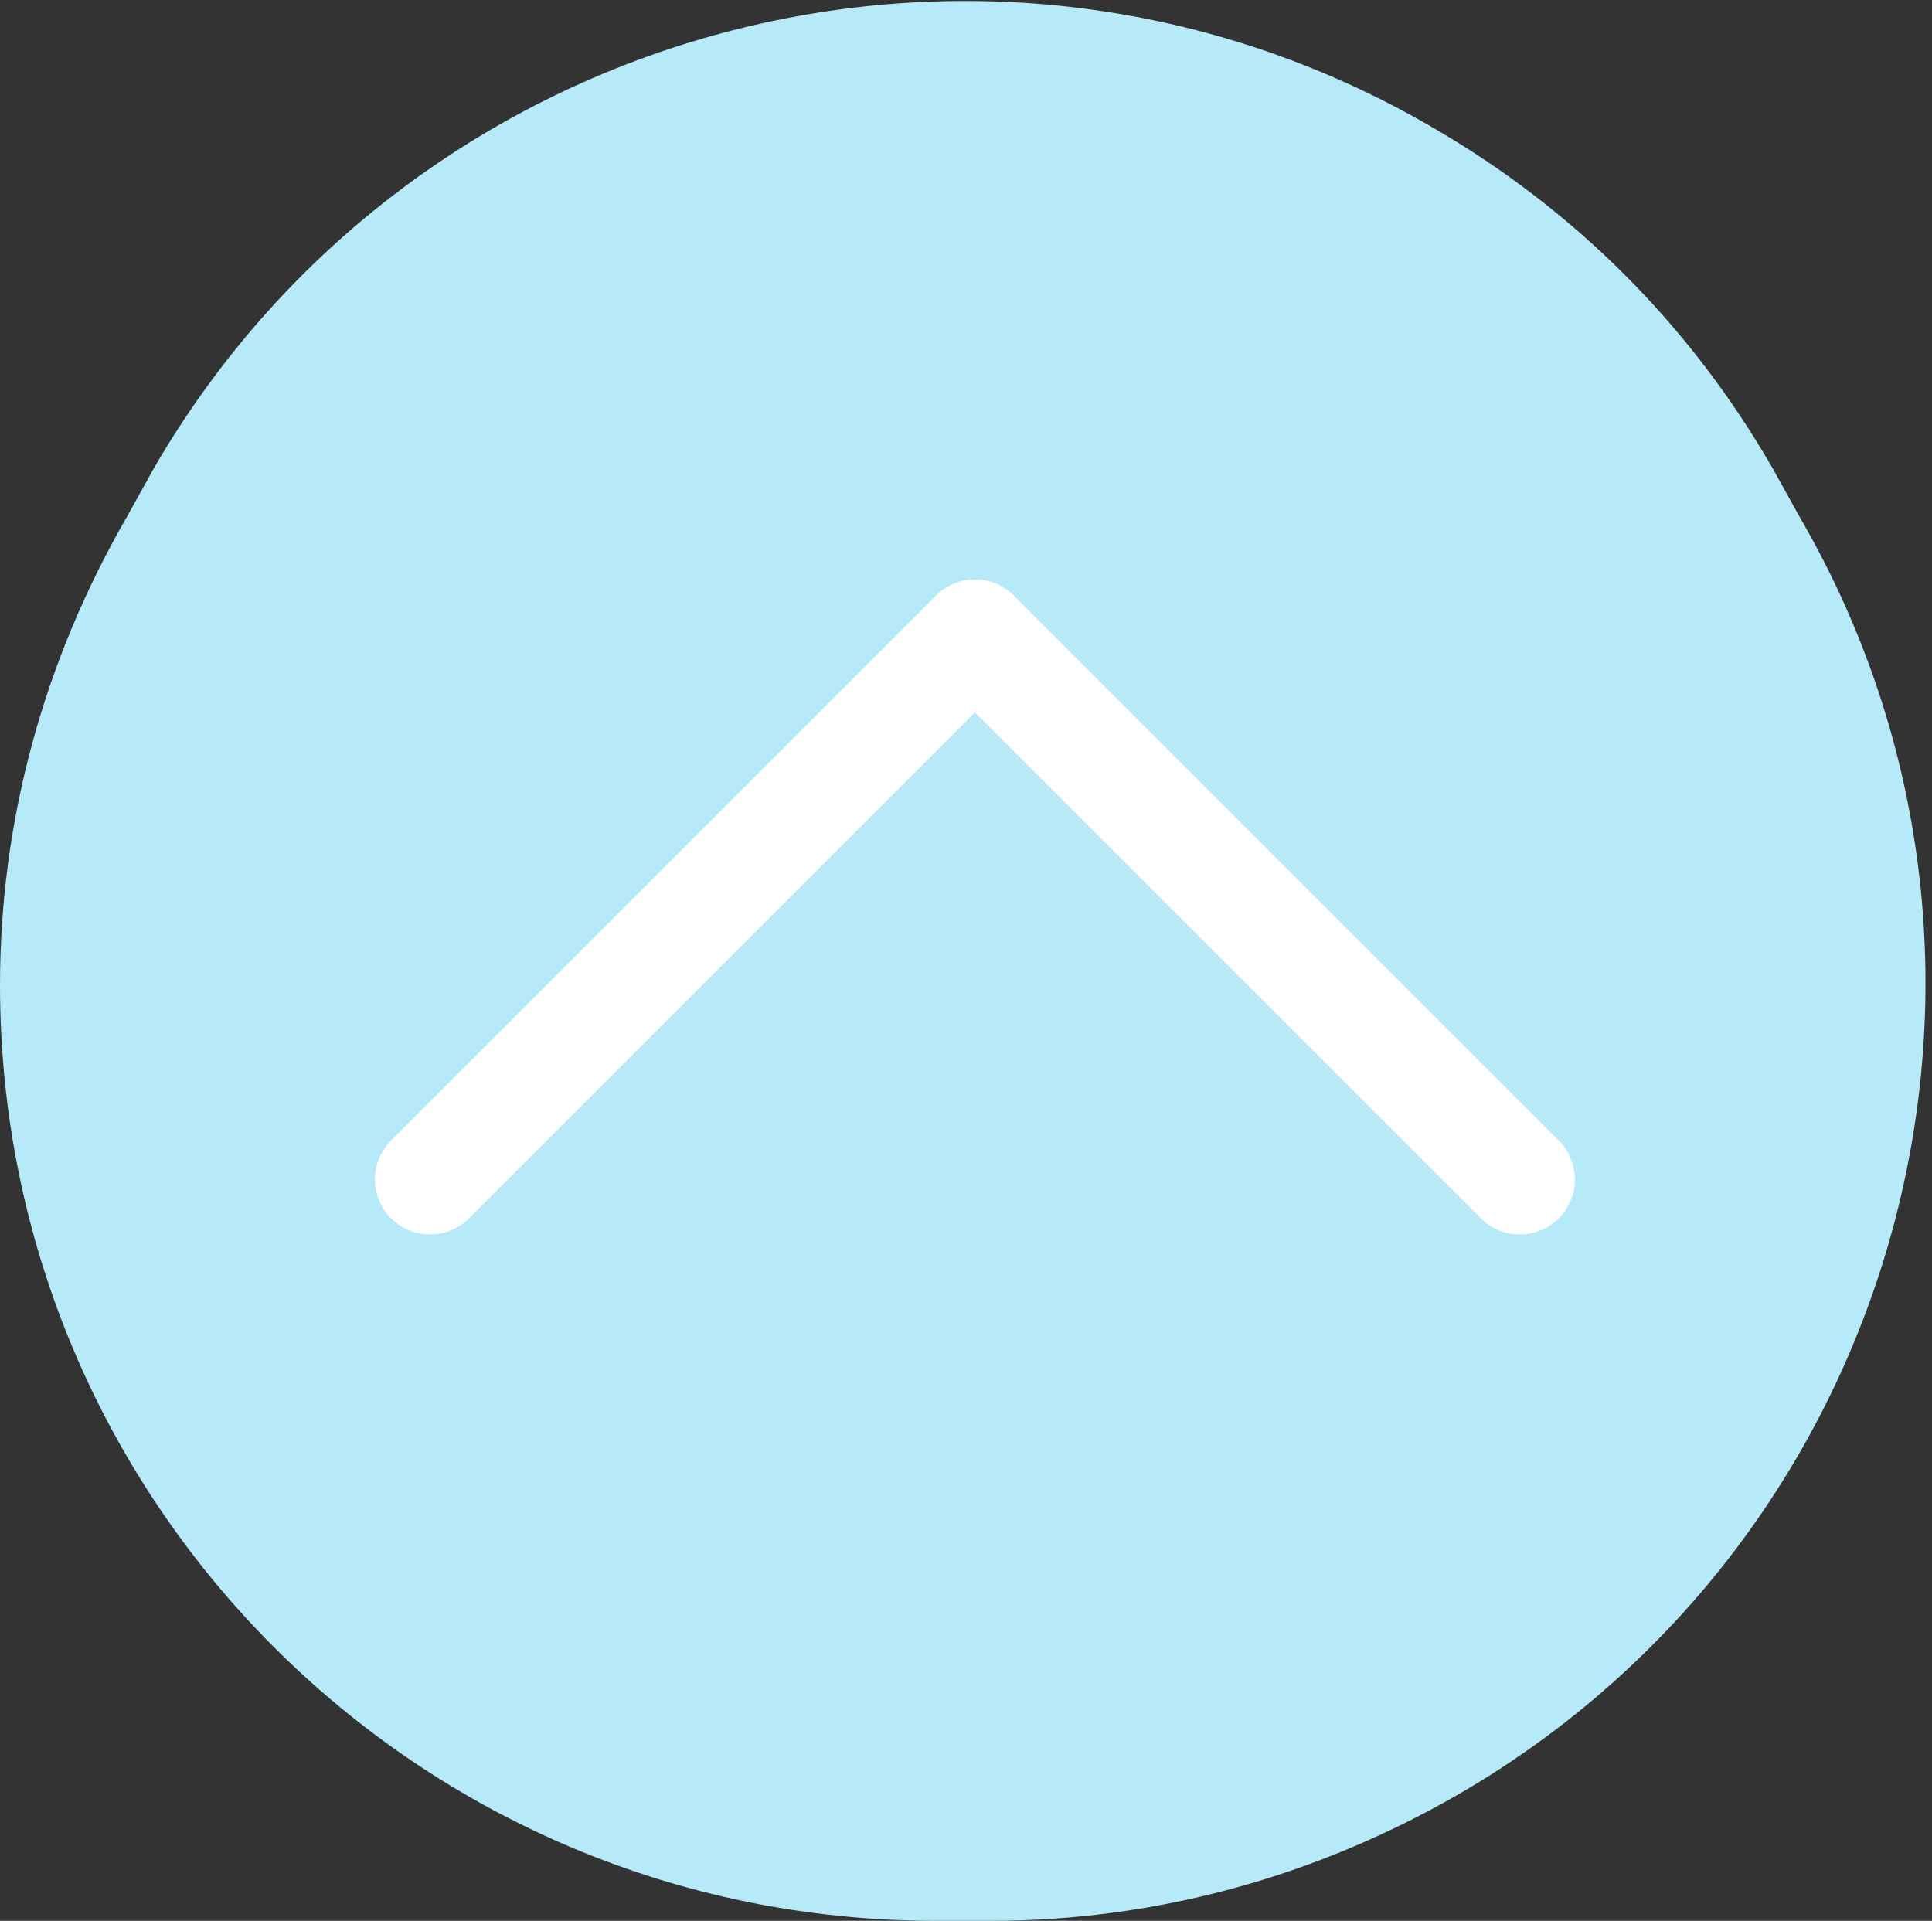
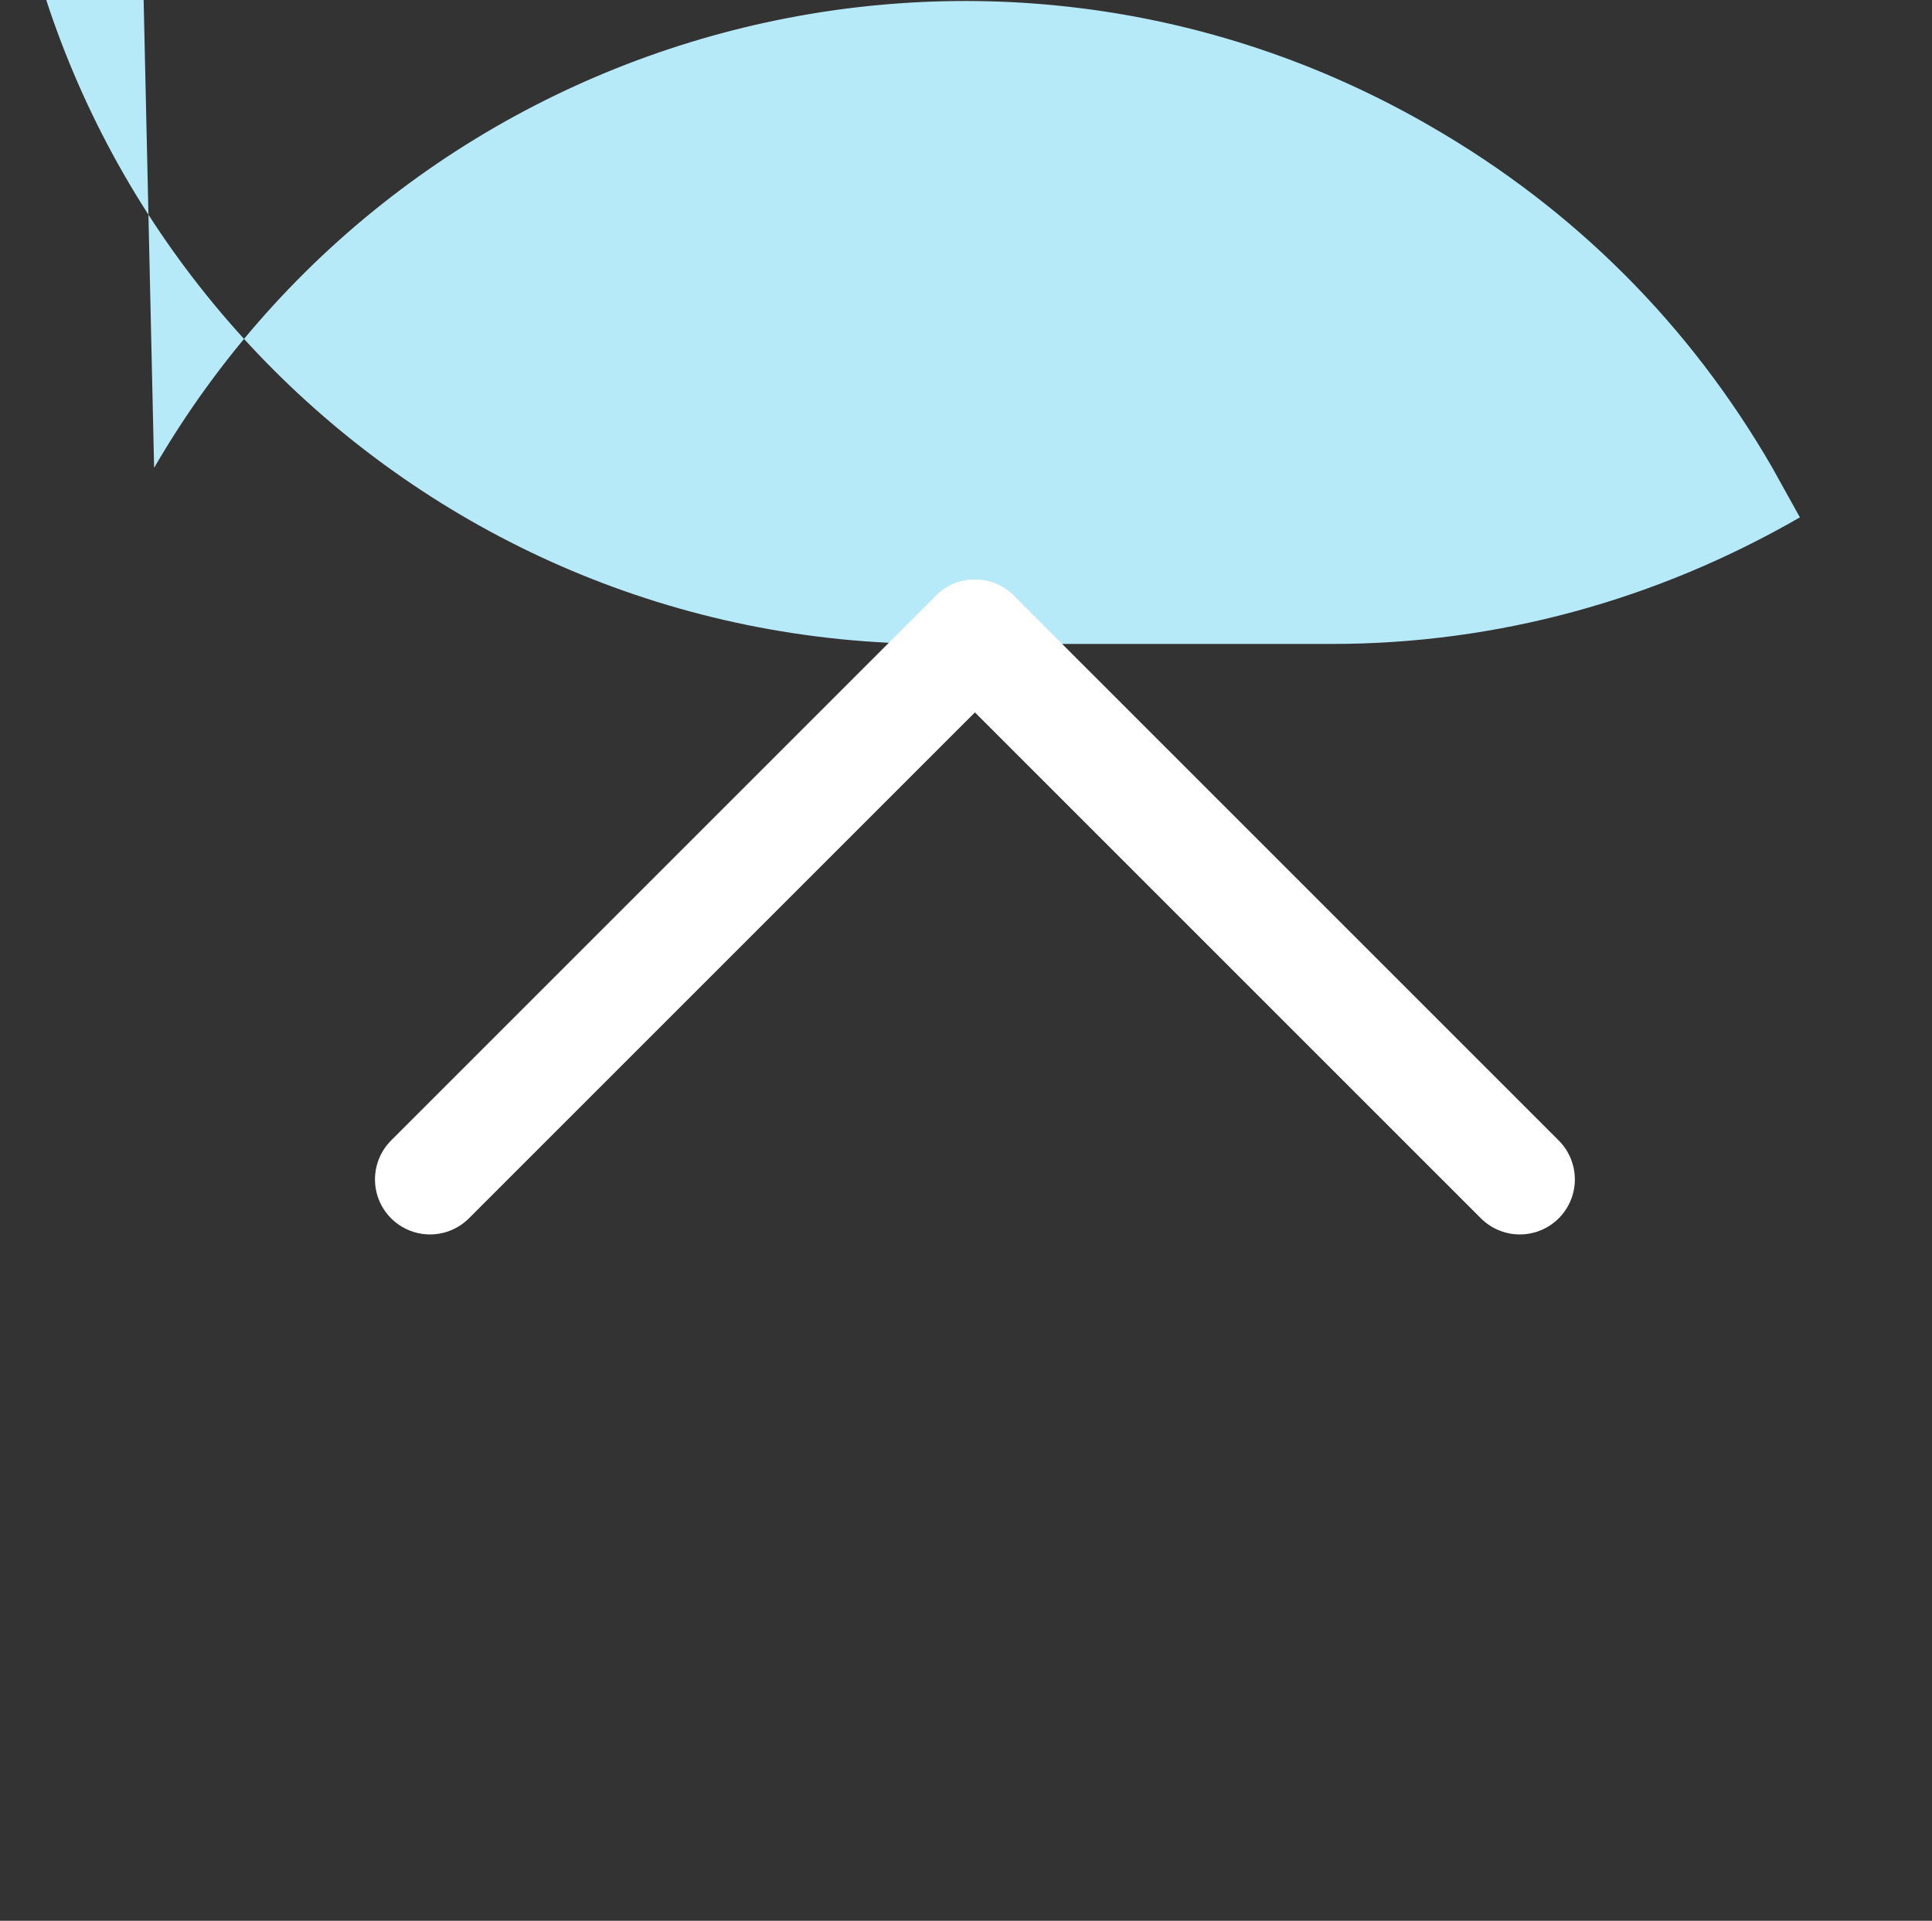
<svg xmlns="http://www.w3.org/2000/svg" version="1.1" id="レイヤー_1" x="0px" y="0px" viewBox="0 0 35.1 34.9" style="enable-background:new 0 0 35.1 34.9;" xml:space="preserve">
  <rect x="0" y="0" width="35.1" height="34.9" fill="#333333" stroke="none" />
  <style type="text/css">
	.st0{fill:#B7EAF9;}
	.st1{fill:#54C0E1;fill-opacity:0;}
	.st2{fill:none;stroke:#FFFFFF;stroke-width:2;stroke-linecap:round;}
</style>
  <g id="グループ_1377" transform="translate(-307 -6344)">
-     <path id="多角形_5" class="st0" d="M309.8,6352.5c4.7-8.1,15.1-10.9,23.2-6.2c2.6,1.5,4.7,3.6,6.2,6.2l0.5,0.9   c4.7,8.1,1.9,18.5-6.2,23.2c-2.6,1.5-5.5,2.3-8.5,2.3H324c-9.4,0-17-7.6-17-17c0-3,0.8-5.9,2.3-8.5L309.8,6352.5z" />
+     <path id="多角形_5" class="st0" d="M309.8,6352.5c4.7-8.1,15.1-10.9,23.2-6.2c2.6,1.5,4.7,3.6,6.2,6.2l0.5,0.9   c-2.6,1.5-5.5,2.3-8.5,2.3H324c-9.4,0-17-7.6-17-17c0-3,0.8-5.9,2.3-8.5L309.8,6352.5z" />
    <g id="icon_default_glyph:arrow-t_" transform="translate(327 6366)">
-       <rect id="icon_area" x="-12.5" y="-16.9" class="st1" width="20" height="20" />
      <g id="icon" transform="translate(10.157 6.5) rotate(45)">
        <line id="Line_1" class="st2" x1="-20.8" y1="-3.2" x2="-6.8" y2="-3.2" />
        <line id="Line_2" class="st2" x1="-20.8" y1="10.8" x2="-20.8" y2="-3.2" />
      </g>
    </g>
  </g>
</svg>